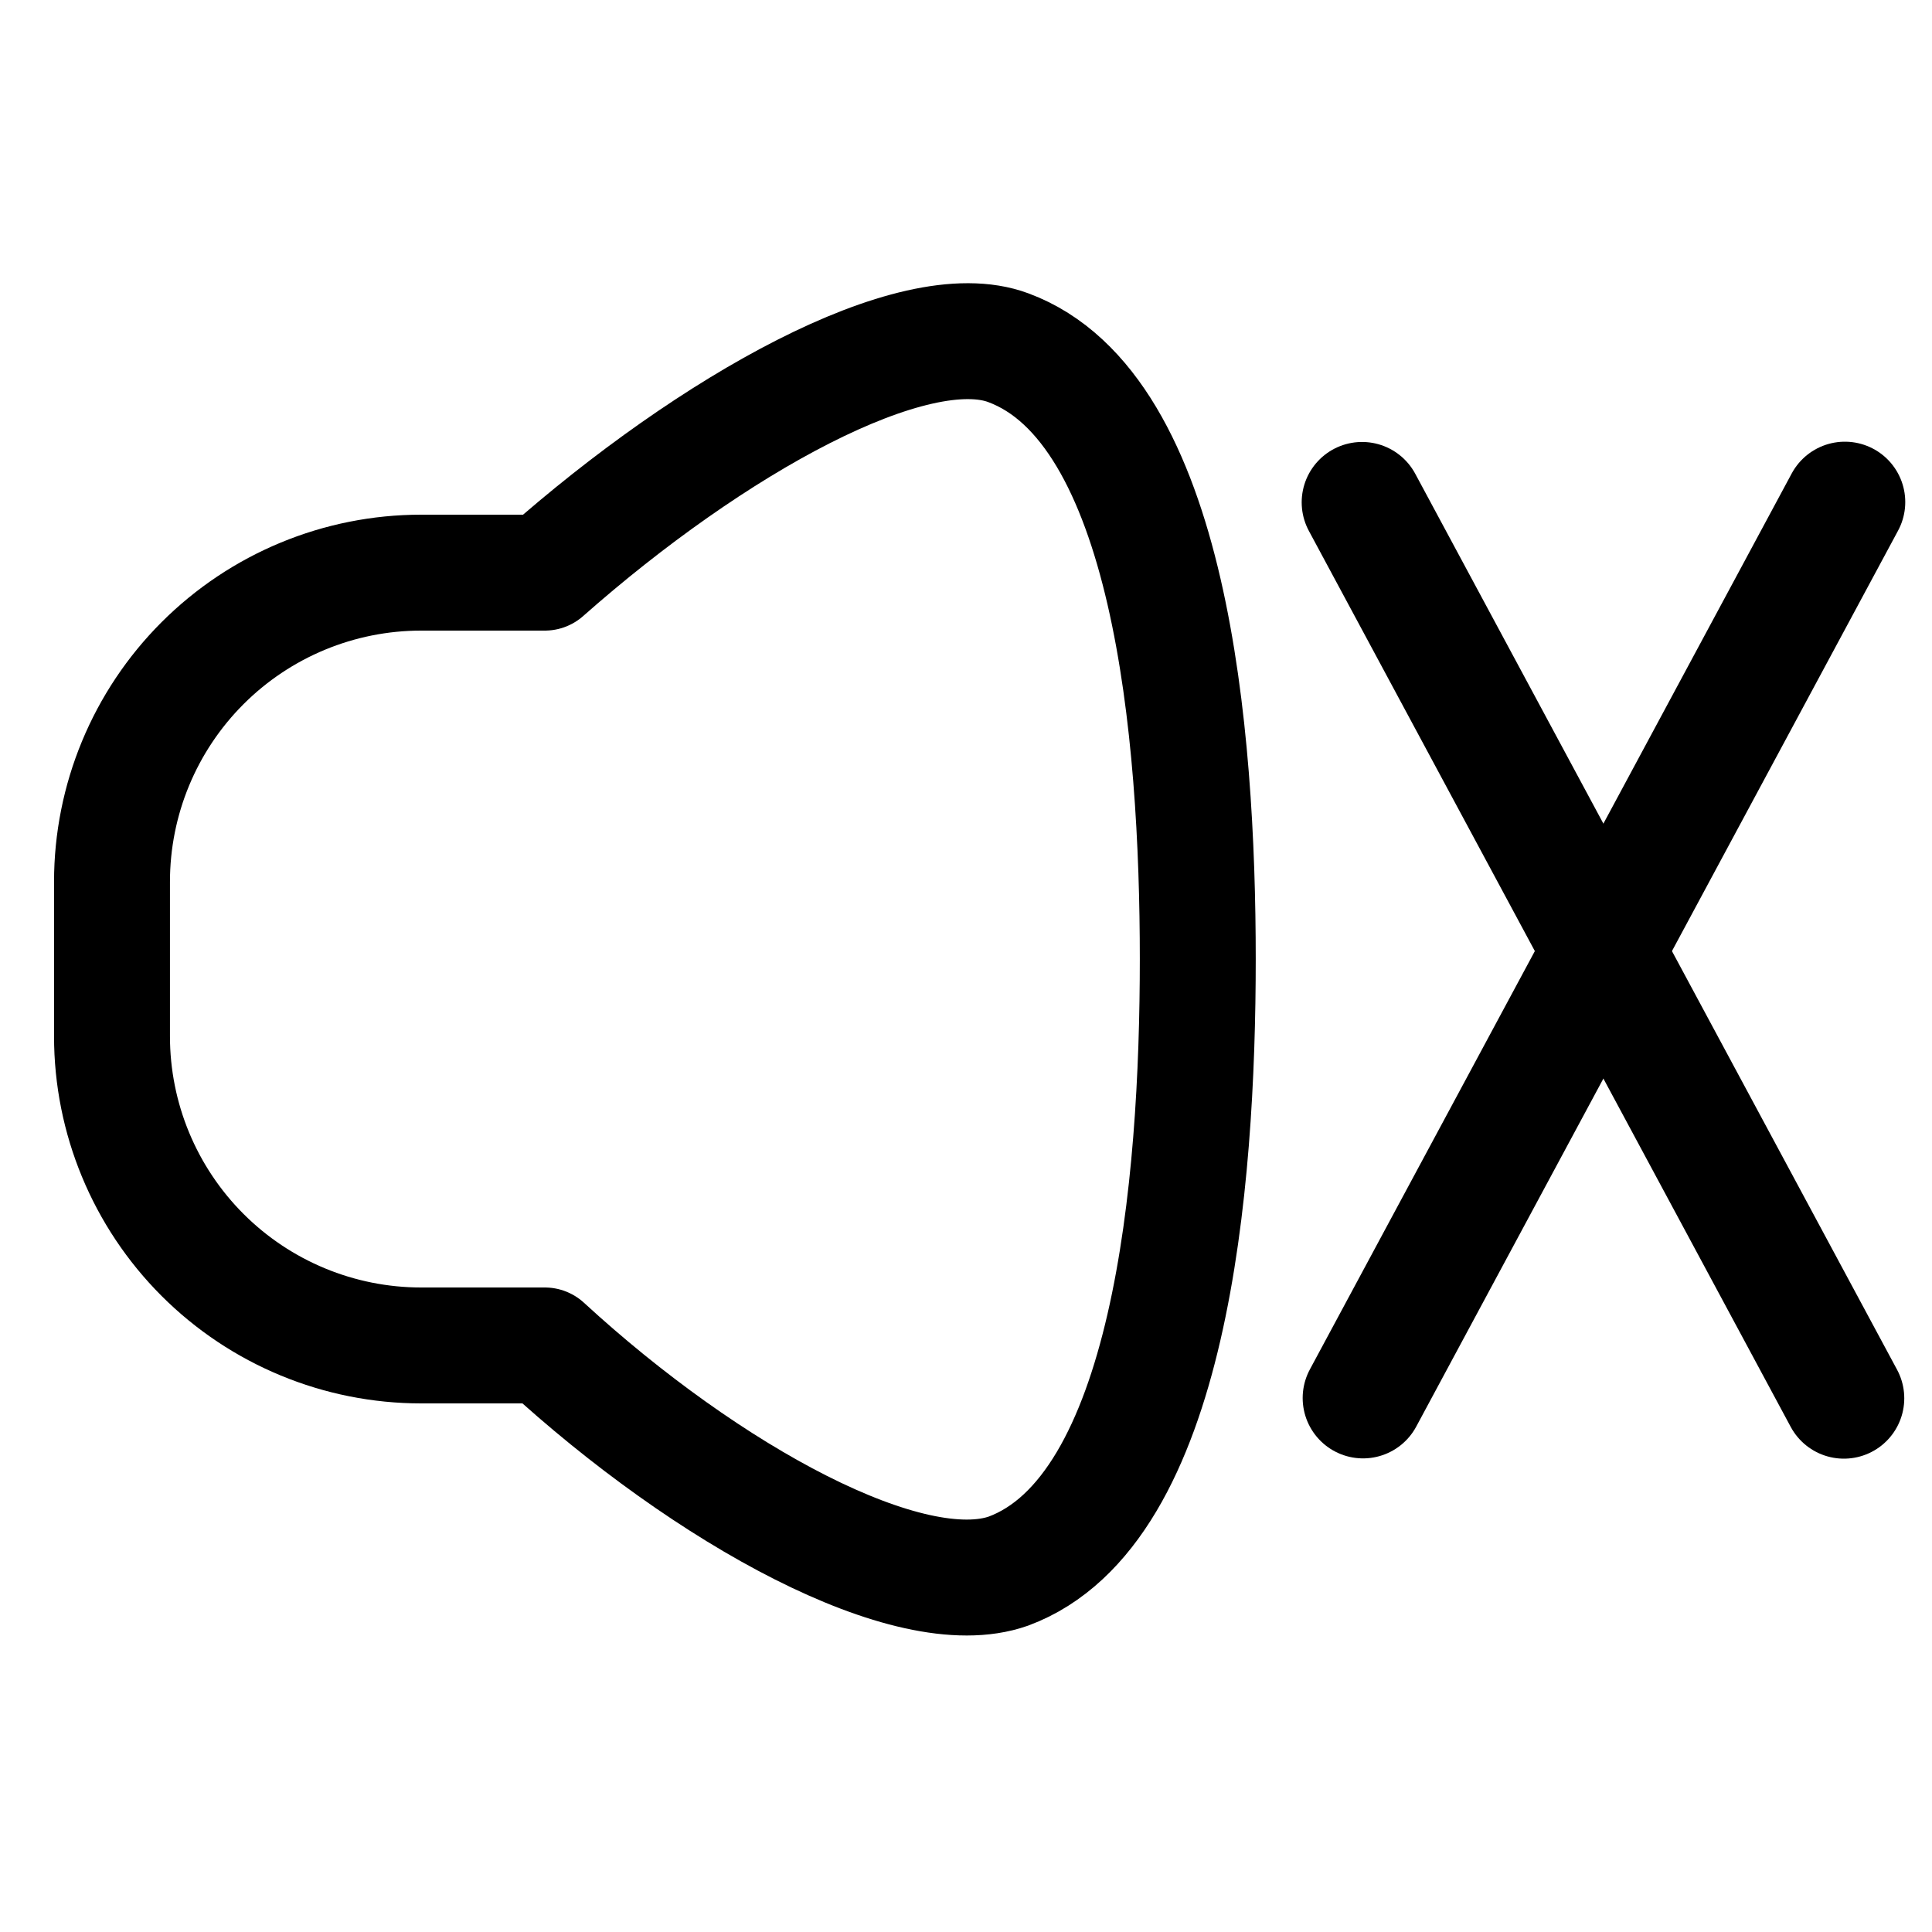
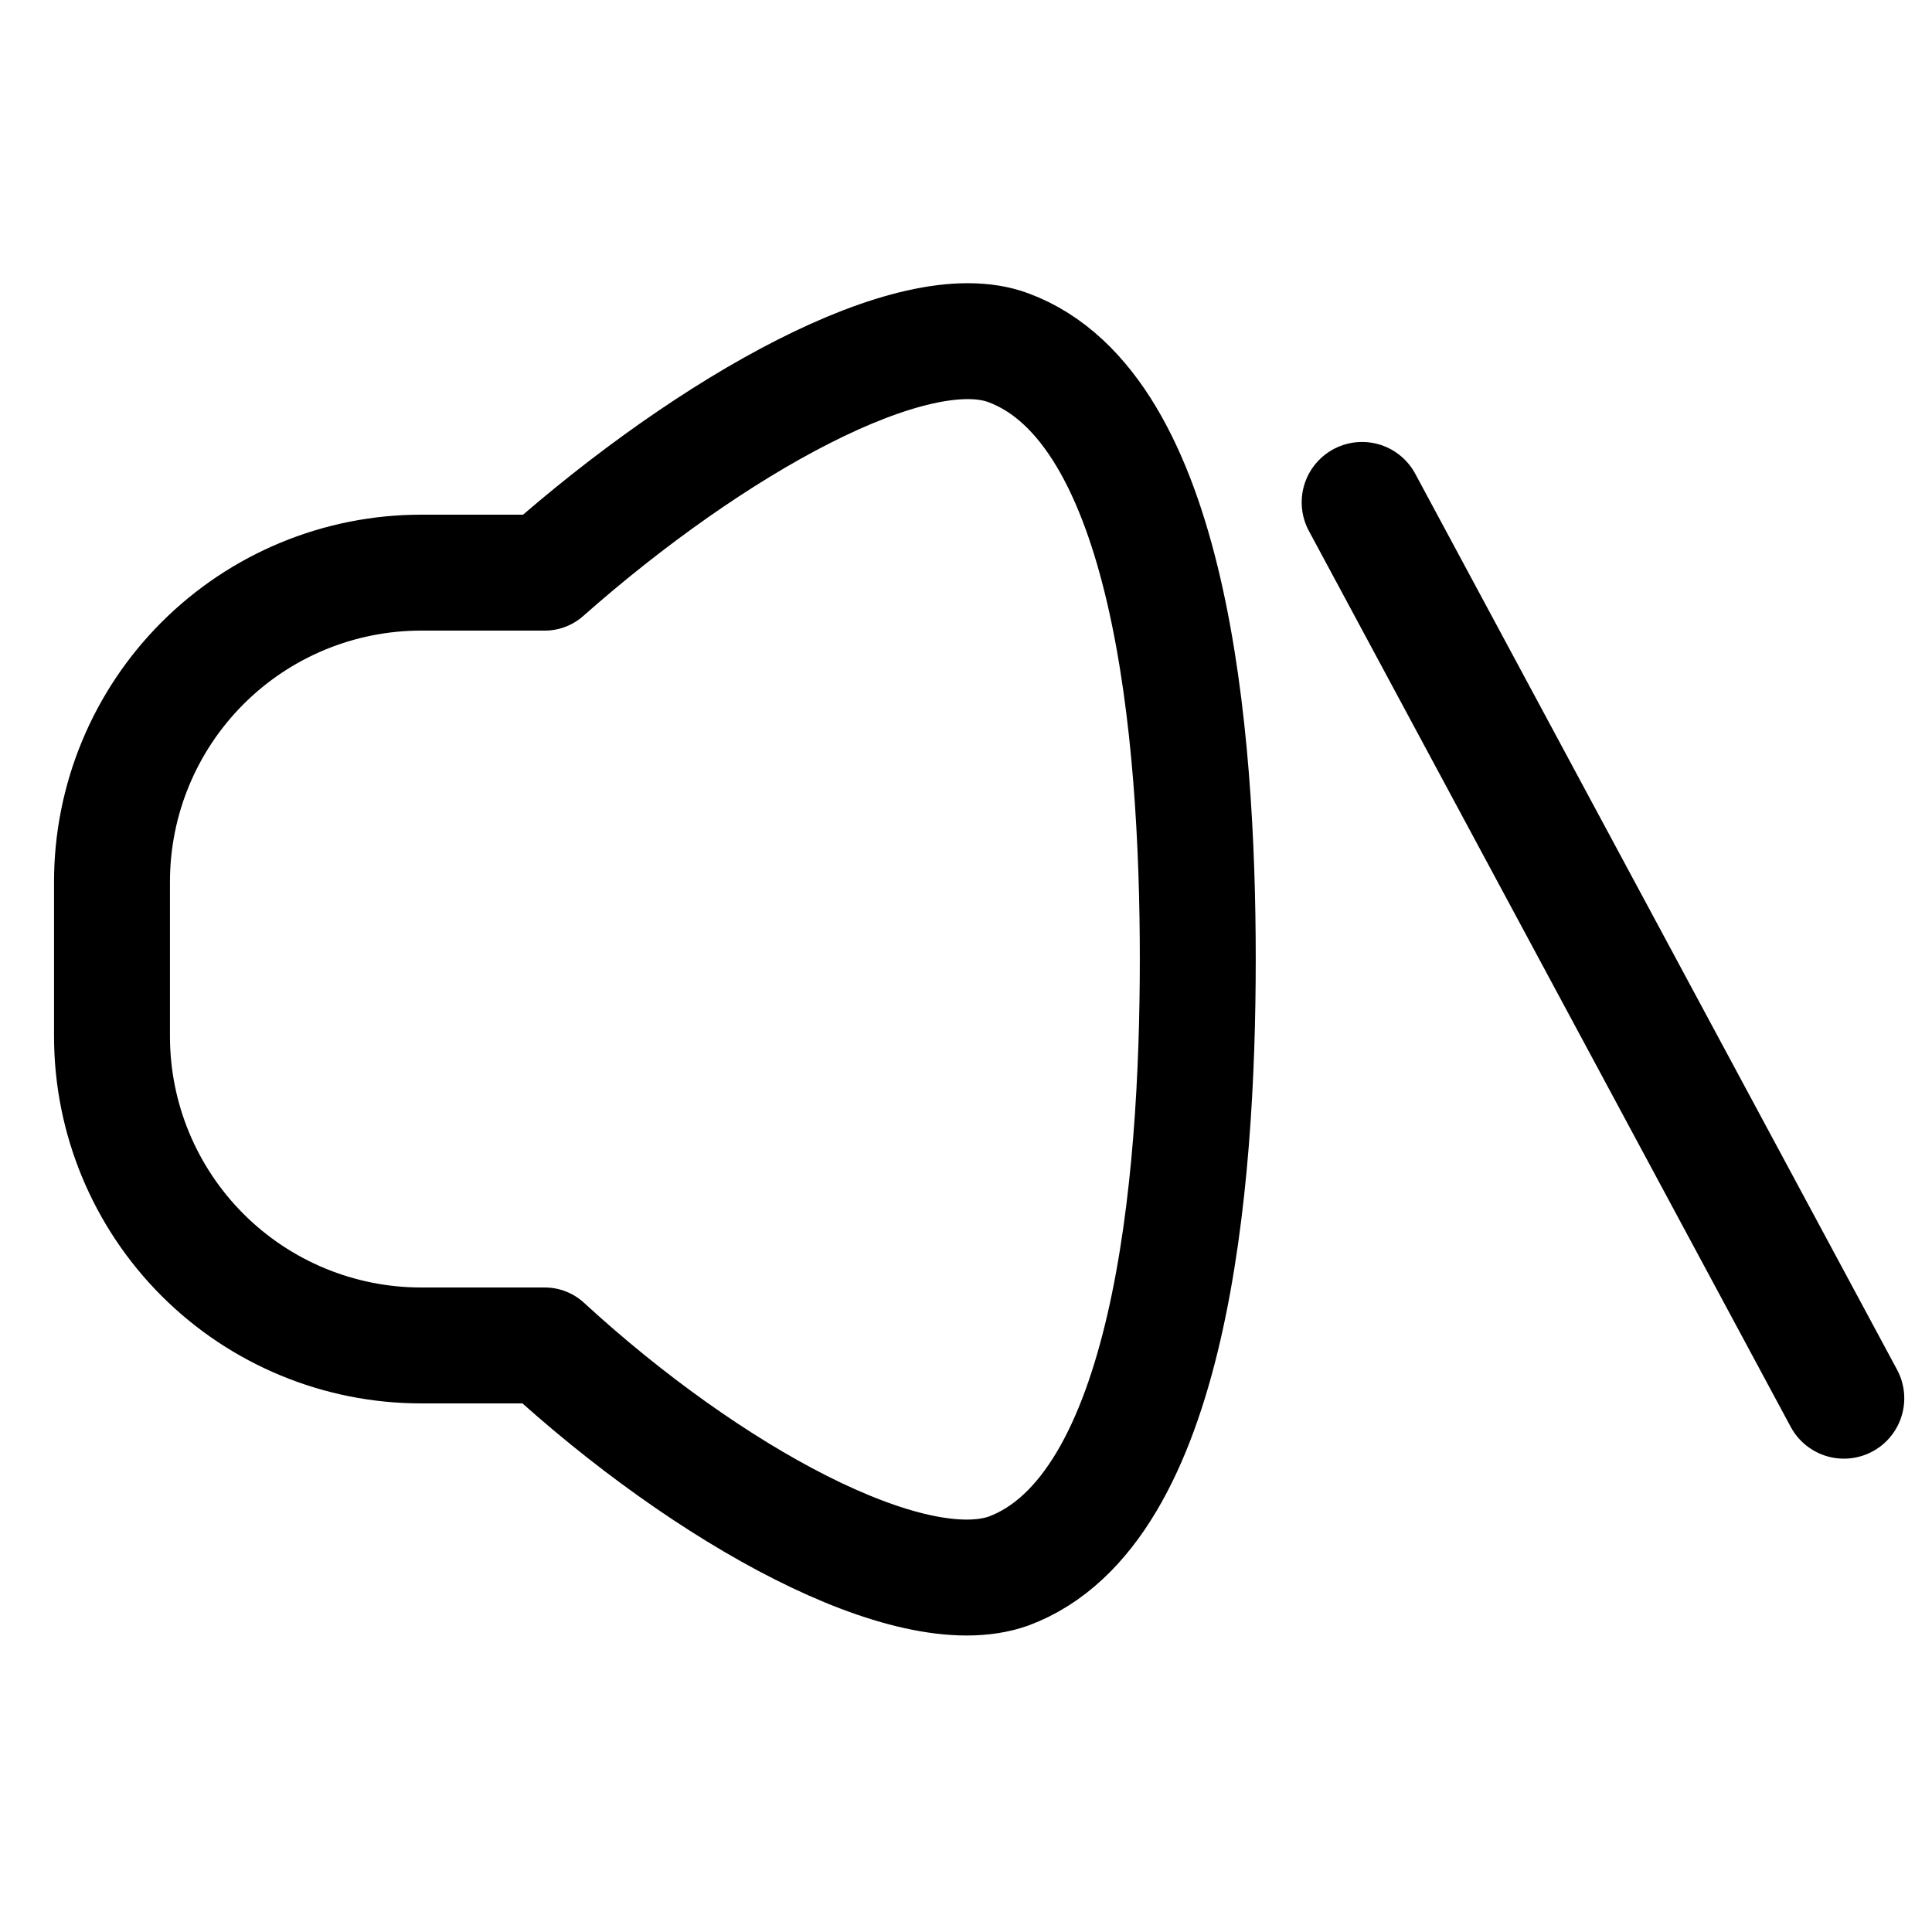
<svg xmlns="http://www.w3.org/2000/svg" width="800" height="800" viewBox="0 0 800 800" fill="none">
  <path d="M417.578 144.002C378.218 129.282 294.696 175.999 225.576 237.119H174.375C140.427 237.119 107.87 250.606 83.865 274.611C59.861 298.616 46.375 331.171 46.375 365.12V429.12C46.375 463.066 59.861 495.626 83.865 519.632C107.87 543.635 140.427 557.12 174.375 557.12H225.576C293.096 619.2 376.618 664.96 417.578 650.56C484.778 625.6 495.974 490.56 495.974 397.12C495.974 303.679 484.778 168.962 417.578 144.002Z" stroke="black" stroke-width="48" stroke-linecap="round" stroke-linejoin="round" />
-   <path d="M564.409 578.887L763.925 207.895" stroke="black" stroke-width="50" stroke-linecap="round" />
  <path d="M763.516 579L564 208.008" stroke="black" stroke-width="50" stroke-linecap="round" />
</svg>